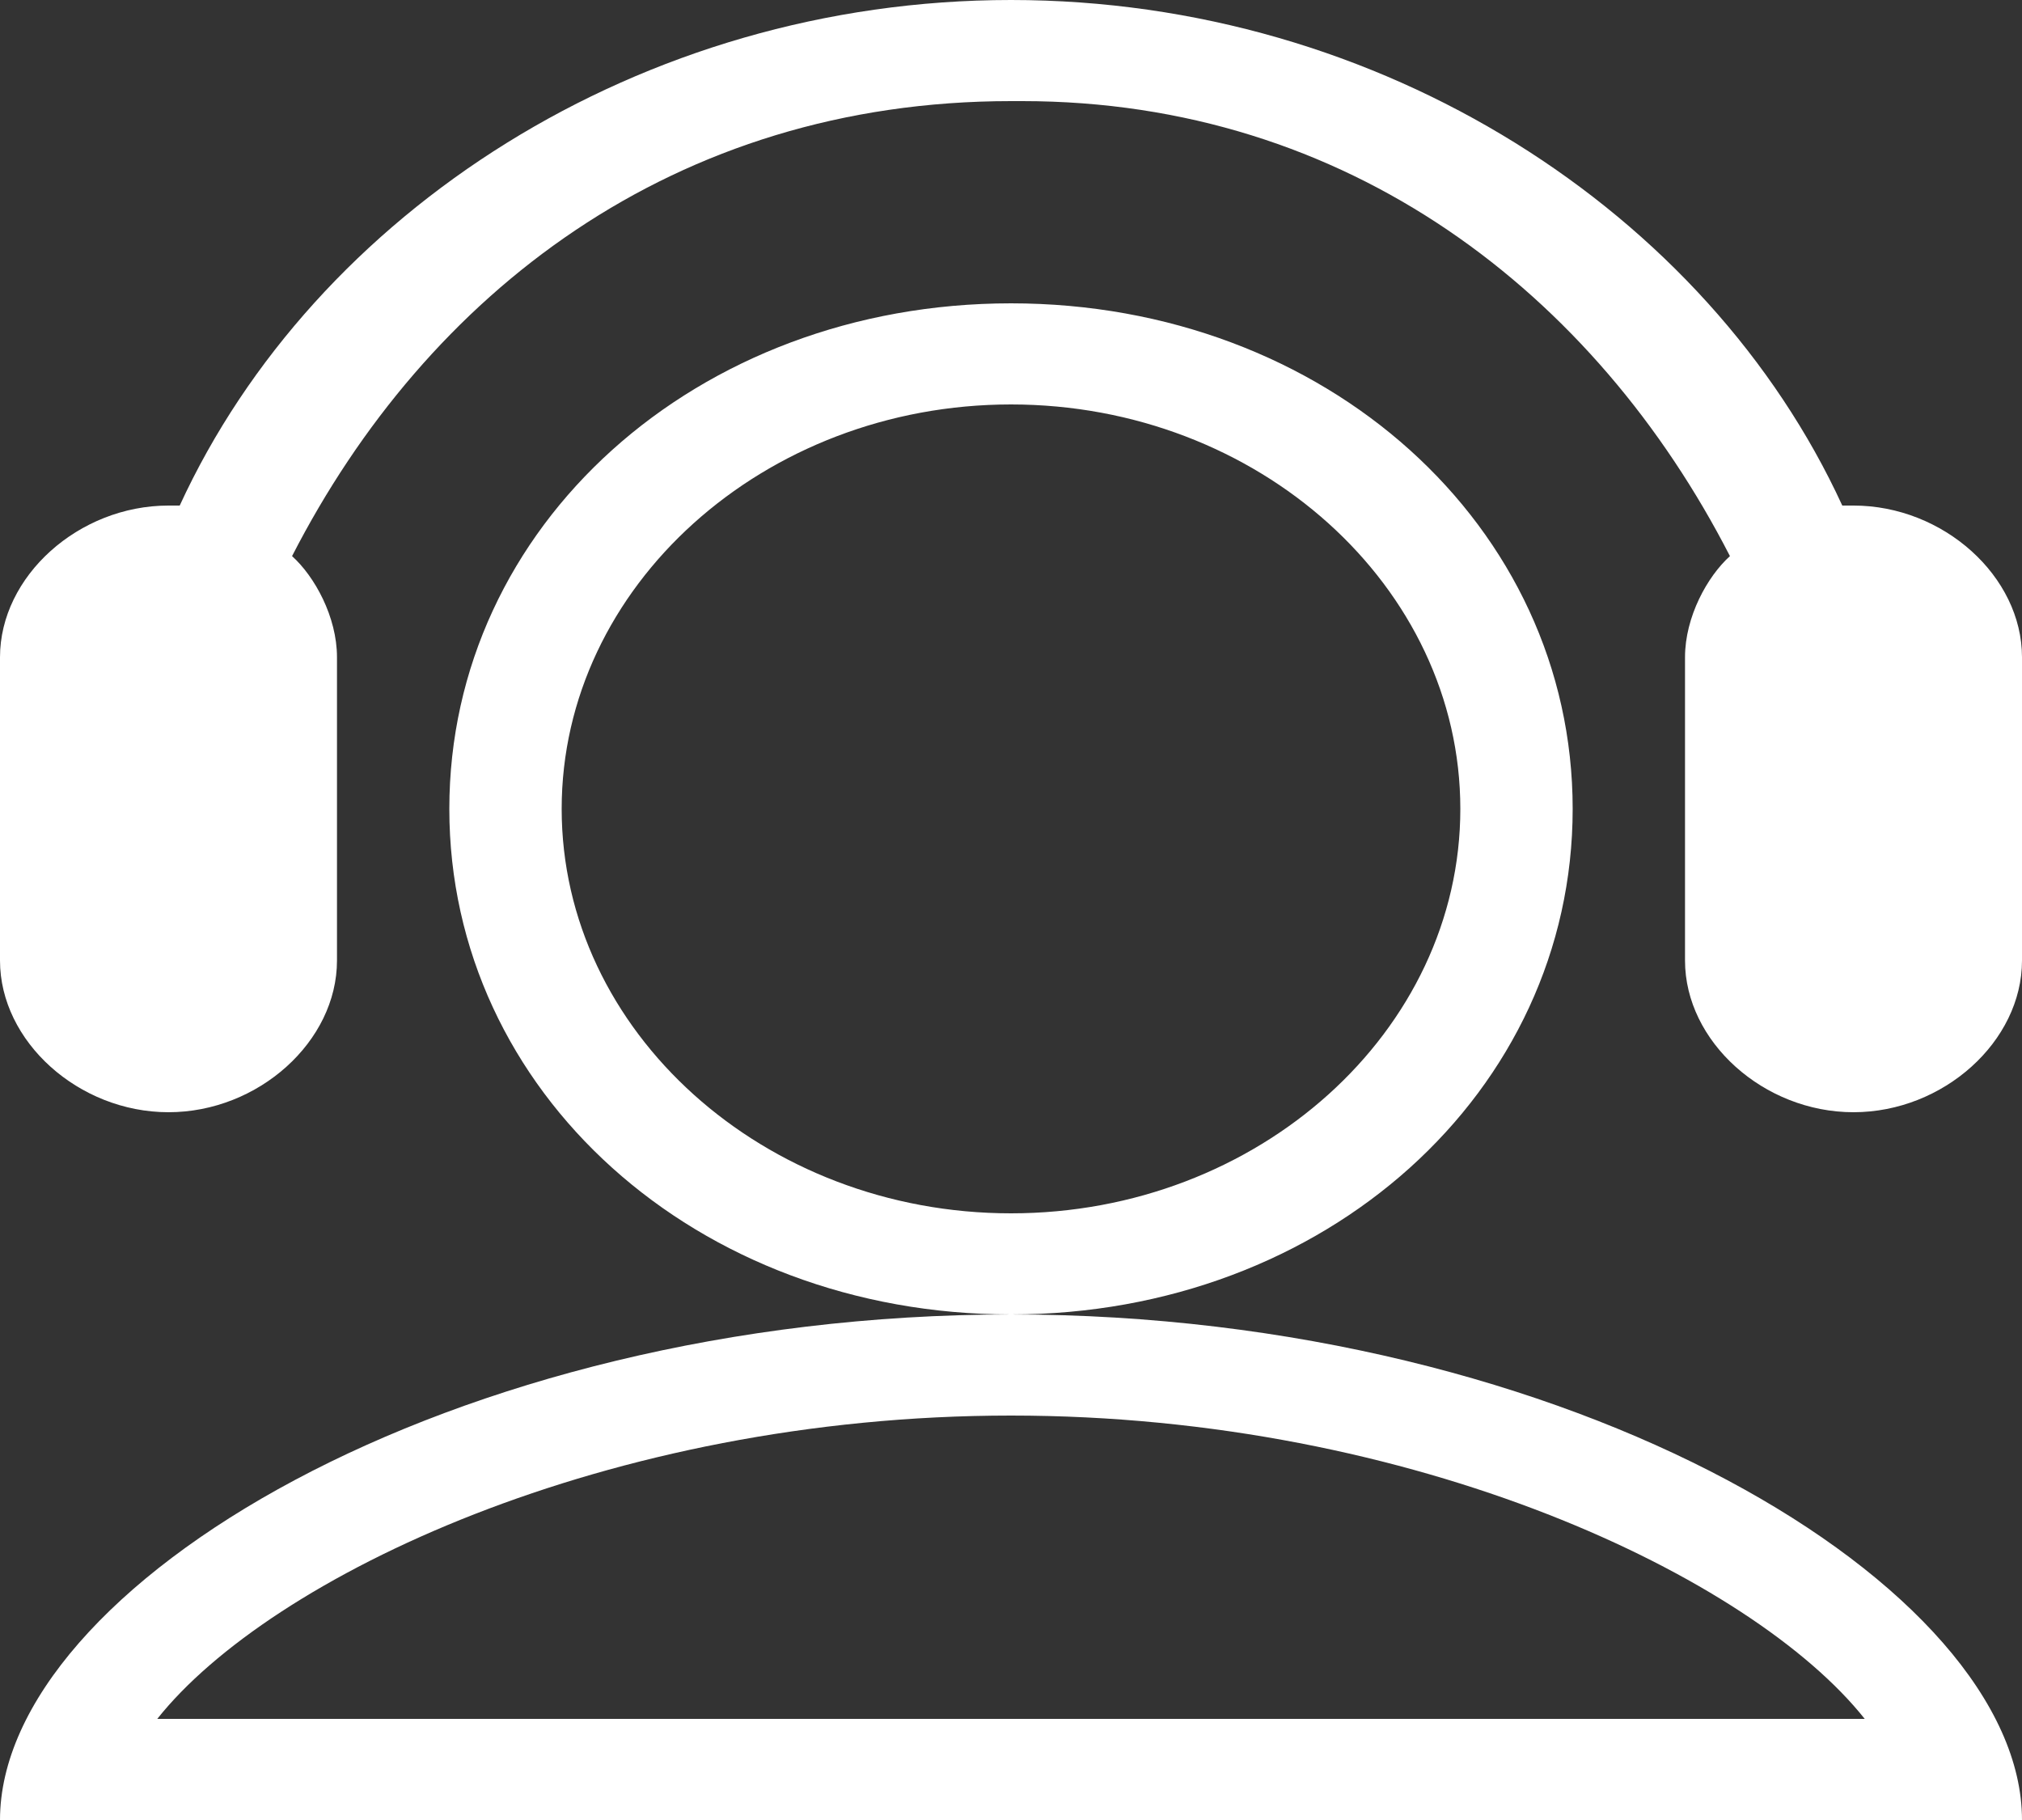
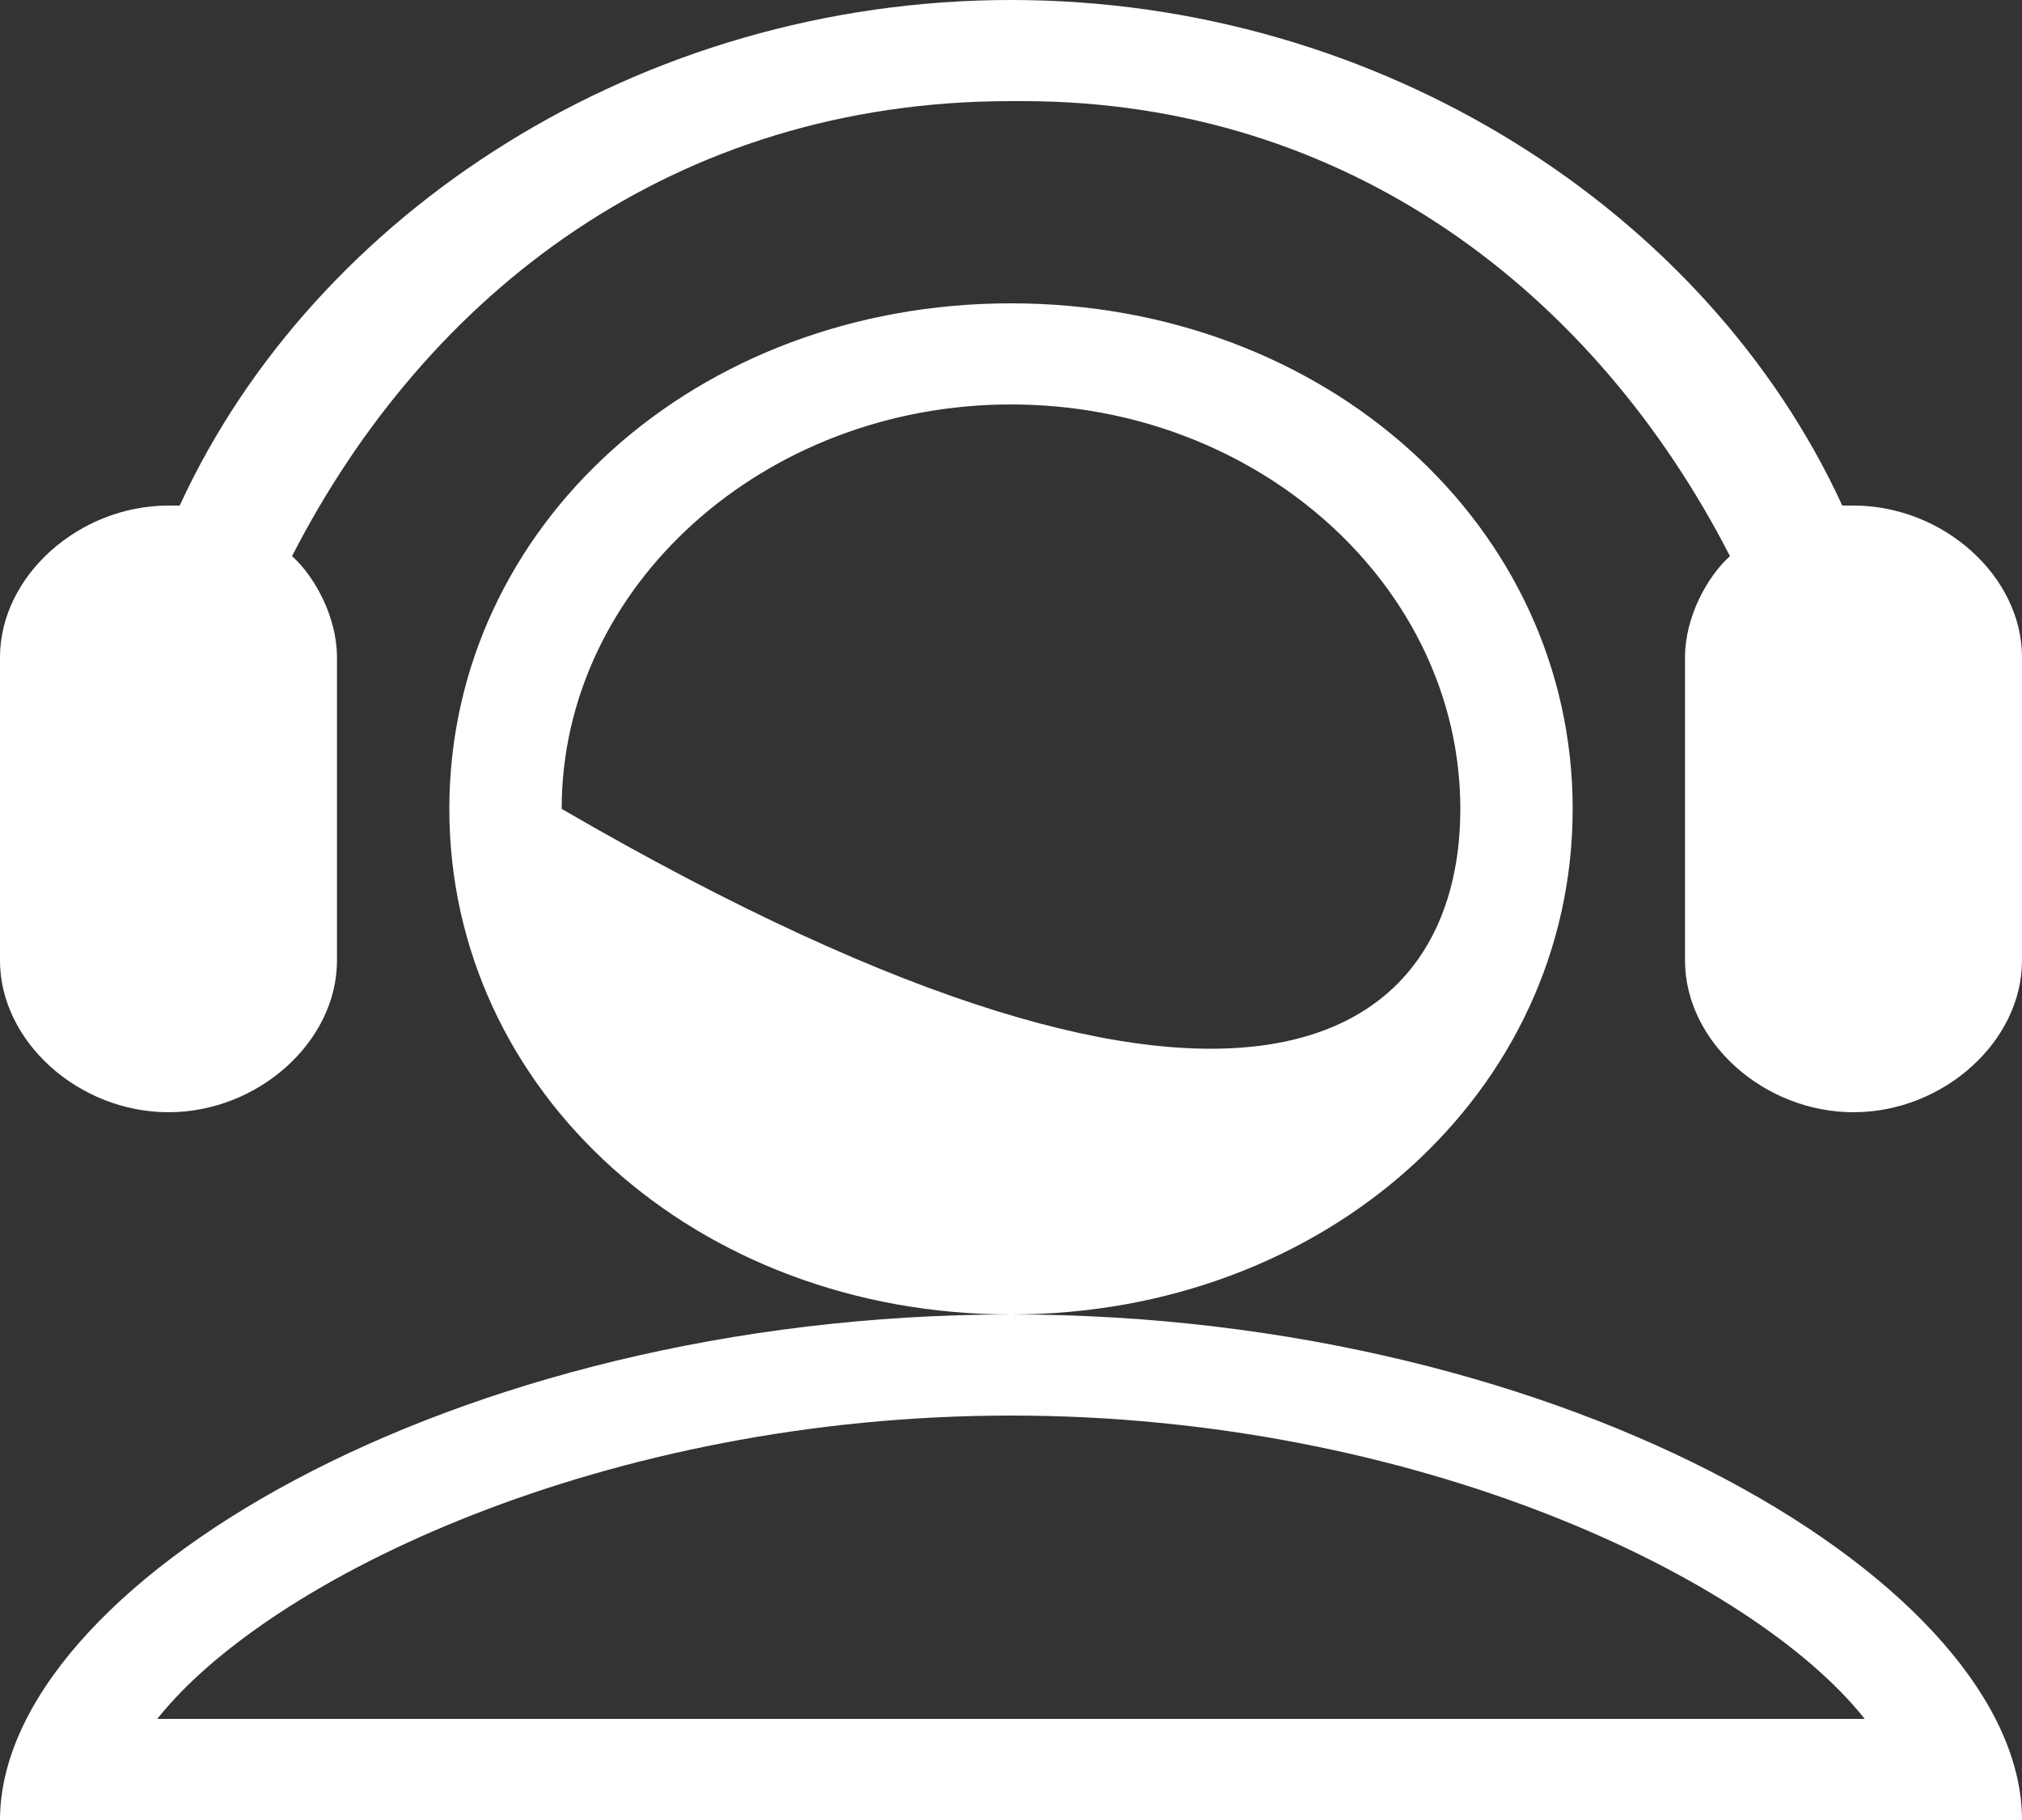
<svg xmlns="http://www.w3.org/2000/svg" width="50px" height="45px" viewBox="0 0 50 45" version="1.1">
  <rect x="0" y="0" width="50" height="45" fill="#333333" stroke="none" />
  <title>联系售后</title>
  <g id="页面-1" stroke="none" stroke-width="1" fill="none" fill-rule="evenodd">
    <g id="联系售后" fill="#FFFFFF" fill-rule="nonzero">
-       <path d="M50,16.25 L50,23.75 C50,25.75 48.056,27.5 45.833,27.5 C43.611,27.5 41.667,25.75 41.667,23.75 L41.667,16.25 C41.667,15.25 42.222,14.25 42.778,13.75 C39.444,7.25 33.333,2.5 25.278,2.5 L25,2.5 C16.667,2.5 10.556,7.25 7.222,13.75 C7.778,14.25 8.333,15.25 8.333,16.25 L8.333,23.75 C8.333,25.75 6.389,27.5 4.167,27.5 C1.944,27.5 0,25.75 0,23.75 L0,16.25 C0,14.25 1.944,12.5 4.167,12.5 L4.444,12.5 C7.778,5.25 15.833,-1.66533454e-15 25,-1.66533454e-15 C34.167,-1.66533454e-15 42.222,5.25 45.556,12.5 L45.833,12.5 C48.056,12.5 50,14.25 50,16.25 Z M50,45 L0,45 C0,39.25 11.111,32.5 25,32.5 C38.889,32.5 50,39.25 50,45 Z M46.111,42.5 C43.333,39 35,35 25,35 C15,35 6.667,39 3.889,42.5 L46.111,42.5 Z M25,32.5 C17.222,32.5 11.111,27 11.111,20 C11.111,13 17.222,7.5 25,7.5 C32.778,7.5 38.889,13 38.889,20 C38.889,27 32.778,32.5 25,32.5 Z M36.111,20 C36.111,14.5 31.111,10 25,10 C18.889,10 13.889,14.5 13.889,20 C13.889,25.5 18.889,30 25,30 C31.111,30 36.111,25.5 36.111,20 Z" id="形状" />
+       <path d="M50,16.25 L50,23.75 C50,25.75 48.056,27.5 45.833,27.5 C43.611,27.5 41.667,25.75 41.667,23.75 L41.667,16.25 C41.667,15.25 42.222,14.25 42.778,13.75 C39.444,7.25 33.333,2.5 25.278,2.5 L25,2.5 C16.667,2.5 10.556,7.25 7.222,13.75 C7.778,14.25 8.333,15.25 8.333,16.25 L8.333,23.75 C8.333,25.75 6.389,27.5 4.167,27.5 C1.944,27.5 0,25.75 0,23.75 L0,16.25 C0,14.25 1.944,12.5 4.167,12.5 L4.444,12.5 C7.778,5.25 15.833,-1.66533454e-15 25,-1.66533454e-15 C34.167,-1.66533454e-15 42.222,5.25 45.556,12.5 L45.833,12.5 C48.056,12.5 50,14.25 50,16.25 Z M50,45 L0,45 C0,39.25 11.111,32.5 25,32.5 C38.889,32.5 50,39.25 50,45 Z M46.111,42.5 C43.333,39 35,35 25,35 C15,35 6.667,39 3.889,42.5 L46.111,42.5 Z M25,32.5 C17.222,32.5 11.111,27 11.111,20 C11.111,13 17.222,7.5 25,7.5 C32.778,7.5 38.889,13 38.889,20 C38.889,27 32.778,32.5 25,32.5 Z M36.111,20 C36.111,14.5 31.111,10 25,10 C18.889,10 13.889,14.5 13.889,20 C31.111,30 36.111,25.5 36.111,20 Z" id="形状" />
    </g>
  </g>
</svg>